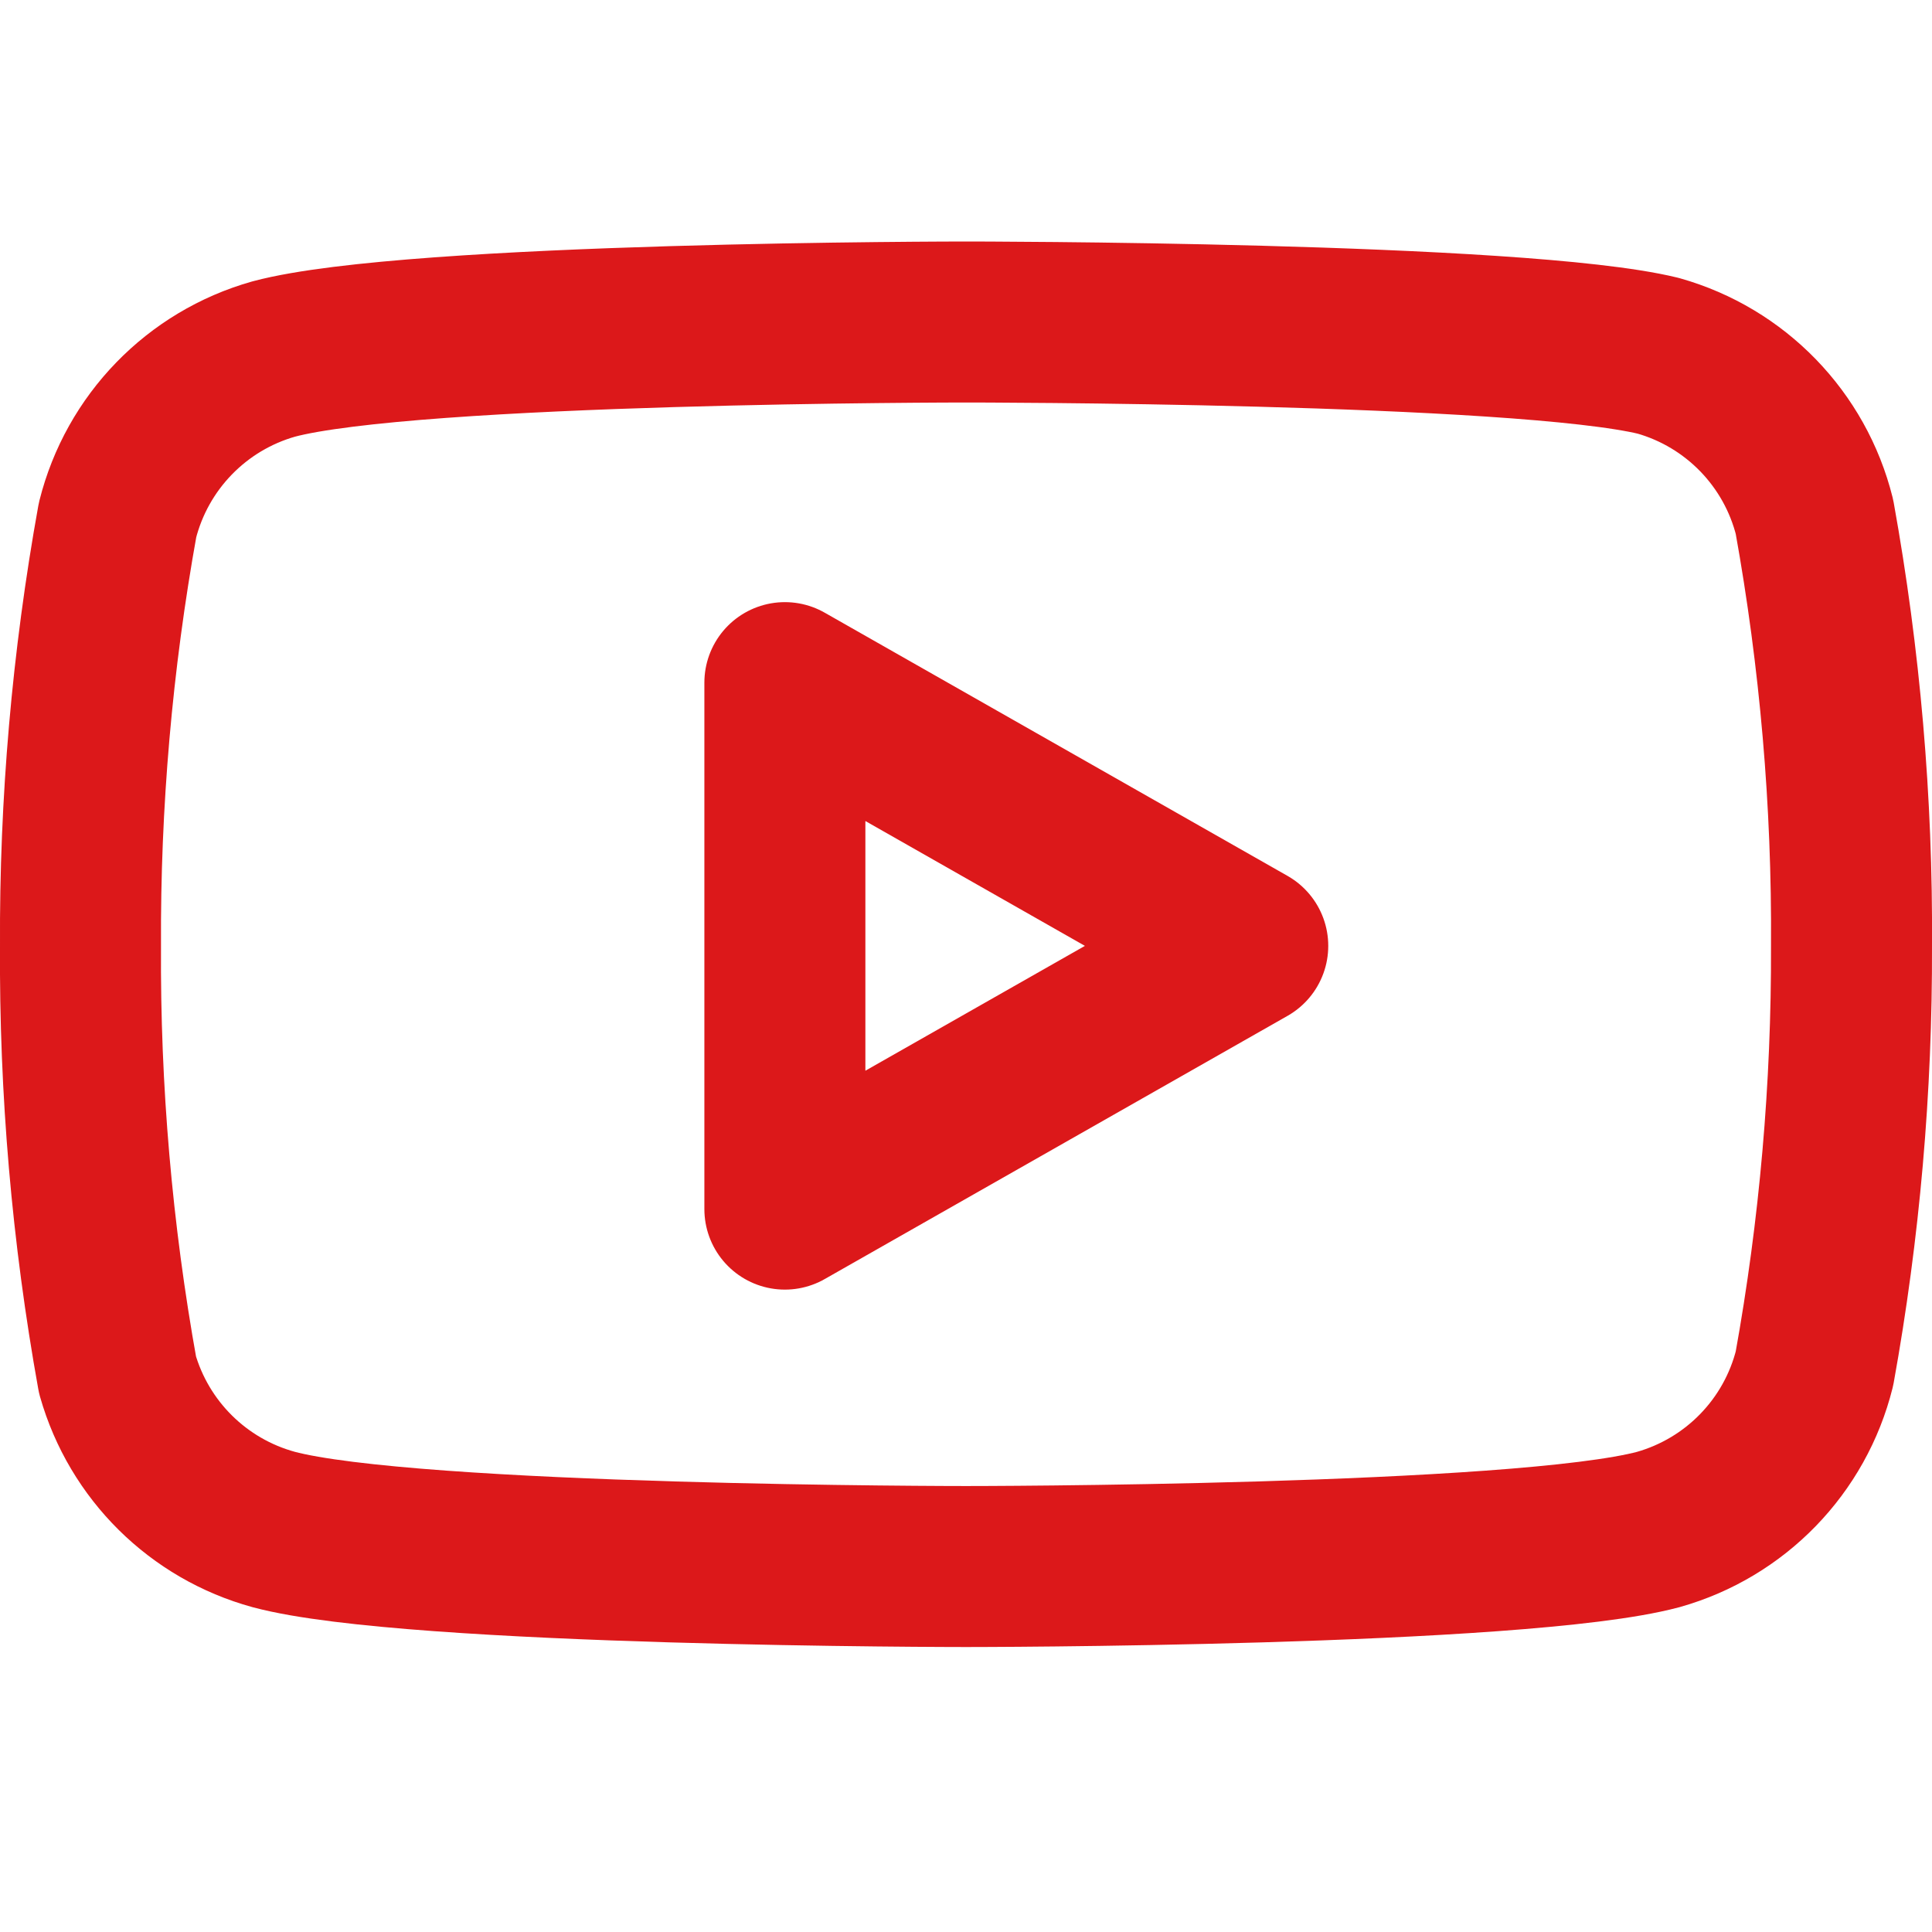
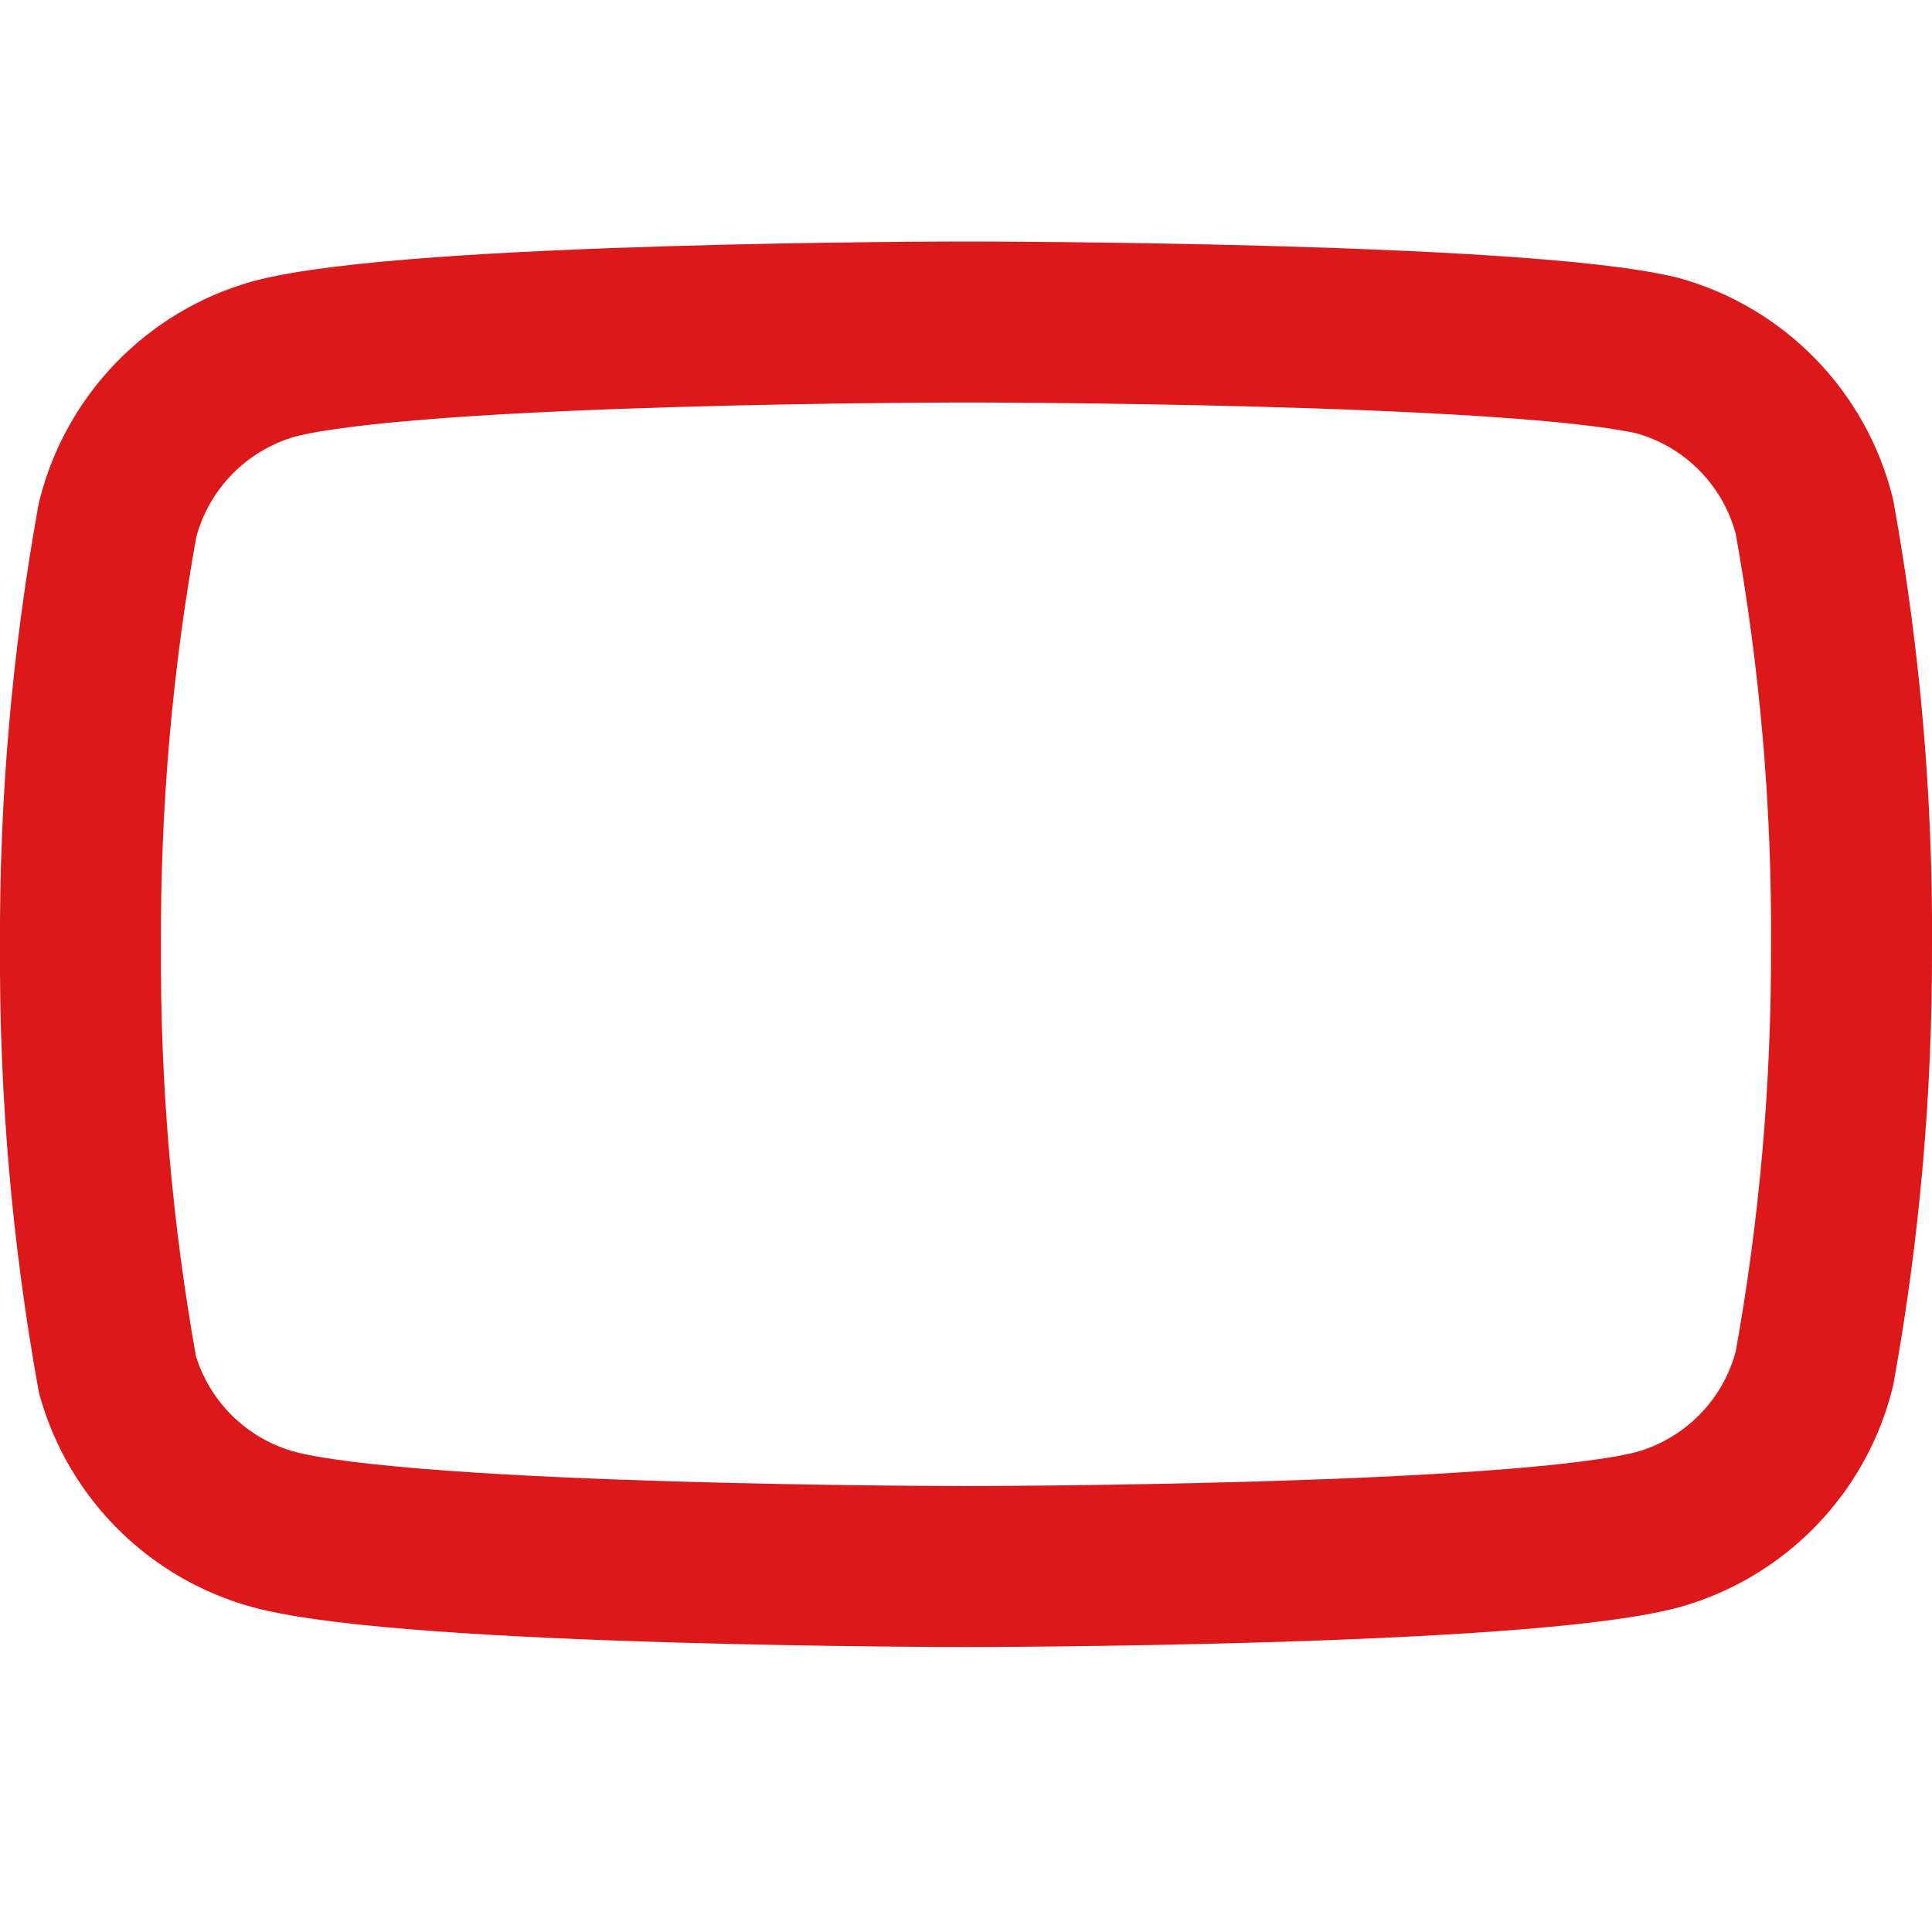
<svg xmlns="http://www.w3.org/2000/svg" version="1.1" id="Layer_1" x="0px" y="0px" width="24px" height="24px" viewBox="0 0 24 24" enable-background="new 0 0 24 24" xml:space="preserve">
  <path fill="none" stroke="#DC181A" stroke-width="2" stroke-linecap="round" stroke-linejoin="round" d="M22.54,6.42  c-0.241-0.966-0.981-1.729-1.94-2C18.88,4,12,4,12,4S5.12,4,3.4,4.46c-0.958,0.271-1.698,1.034-1.94,2  C1.145,8.206,0.991,9.977,1,11.75c-0.011,1.787,0.143,3.571,0.46,5.33C1.727,18.016,2.462,18.743,3.4,19  c1.72,0.46,8.6,0.46,8.6,0.46s6.88,0,8.6-0.46c0.959-0.271,1.699-1.034,1.94-2c0.313-1.732,0.466-3.49,0.46-5.25  C23.012,9.963,22.857,8.179,22.54,6.42z" />
-   <polygon fill="none" stroke="#DC181A" stroke-width="2" stroke-linecap="round" stroke-linejoin="round" points="9.75,15.02   15.5,11.75 9.75,8.48 " />
</svg>